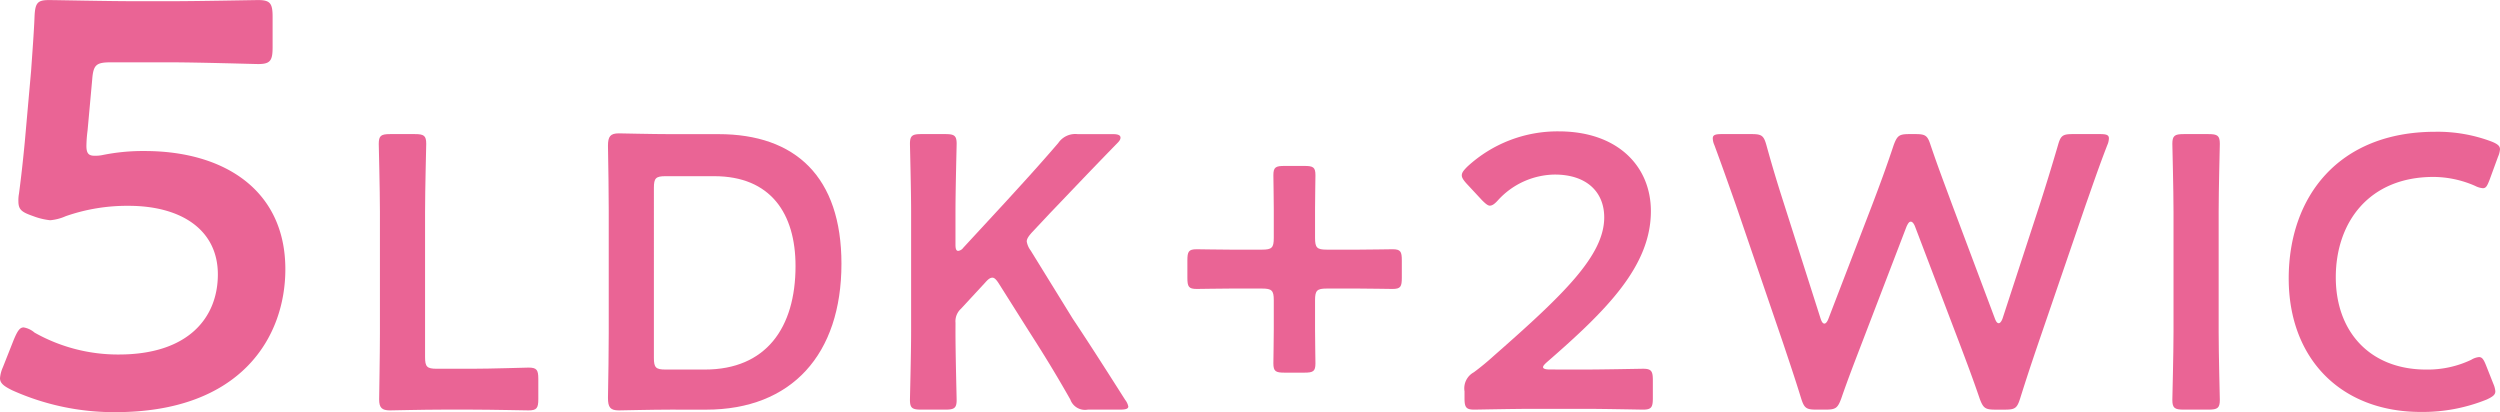
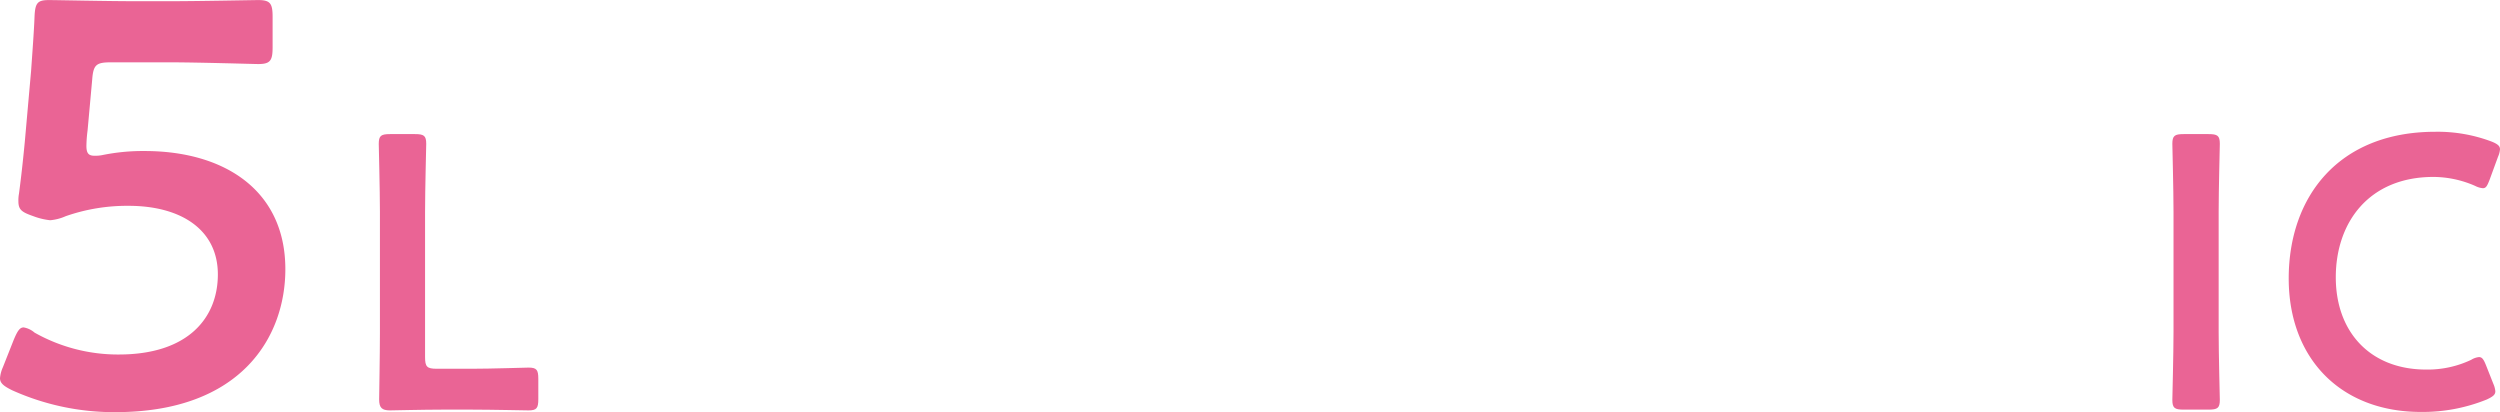
<svg xmlns="http://www.w3.org/2000/svg" width="230.953" height="38.075" viewBox="0 0 230.953 38.075">
  <g id="plan-no17_type" transform="translate(-208.541 -226.799)">
    <path id="パス_2060" data-name="パス 2060" d="M221.908,240.751c7.35,0,12.994,3.621,12.994,10.917,0,6.23-4.048,13.206-15.71,13.206a22.947,22.947,0,0,1-9.532-2.023c-.746-.372-1.119-.639-1.119-1.119a3.134,3.134,0,0,1,.268-1.011l1.011-2.556c.319-.746.532-1.119.9-1.119a2.051,2.051,0,0,1,1.011.479,15.689,15.689,0,0,0,7.776,2.024c6.5,0,9.16-3.461,9.16-7.4,0-4.1-3.356-6.336-8.255-6.336a17.2,17.2,0,0,0-5.805.959,4.429,4.429,0,0,1-1.437.373,6.253,6.253,0,0,1-1.544-.373c-1.066-.373-1.385-.586-1.385-1.385a3.3,3.3,0,0,1,.053-.693c.213-1.6.373-3.088.533-4.739l.586-6.6c.1-1.438.266-3.621.318-5.006.054-1.279.267-1.544,1.332-1.544.692,0,5.379.106,8.094.106h2.983c2.716,0,7.881-.106,8.253-.106,1.12,0,1.332.319,1.332,1.544v2.822c0,1.225-.212,1.545-1.332,1.545-.372,0-5.537-.16-8.253-.16h-5.326c-1.383,0-1.651.213-1.756,1.6l-.426,4.687a11.975,11.975,0,0,0-.108,1.437c0,.693.213.906.746.906a3.286,3.286,0,0,0,.692-.053A18.637,18.637,0,0,1,221.908,240.751Z" fill="#ea6495" />
    <path id="パス_2061" data-name="パス 2061" d="M249.355,264.641c-1.689,0-4.529.071-4.781.071-.756,0-1.007-.252-1.007-1.007,0-.251.072-4.134.072-6.147v-11.18c0-2.085-.108-6.04-.108-6.291,0-.755.216-.9,1.043-.9h2.3c.826,0,1.042.144,1.042.9,0,.251-.107,4.206-.107,6.291v13.409c0,.9.179,1.078,1.078,1.078h3.271c1.726,0,4.961-.107,5.213-.107.755,0,.9.216.9,1.042v1.87c0,.826-.144,1.042-.9,1.042-.252,0-3.487-.071-5.213-.071Z" fill="#ea6495" />
-     <path id="パス_2062" data-name="パス 2062" d="M270.494,264.641c-1.689,0-4.529.071-4.781.071-.791,0-1.007-.287-1.007-1.15.036-2.013.071-4.279.071-6V246.27c0-1.762-.035-3.918-.071-6,0-.864.216-1.151,1.007-1.151.252,0,3.092.072,4.781.072h4.422c7.117,0,11.359,3.955,11.359,11.971,0,8.376-4.6,13.482-12.509,13.482Zm-1.546-4.783c0,.9.18,1.08,1.078,1.08h3.631c5.645,0,8.376-3.847,8.376-9.563,0-4.854-2.3-8.3-7.513-8.3h-4.494c-.9,0-1.078.18-1.078,1.078Z" fill="#ea6495" />
-     <path id="パス_2063" data-name="パス 2063" d="M296.809,257.45c0,2.085.108,6.04.108,6.291,0,.755-.216.9-1.042.9h-2.229c-.828,0-1.042-.145-1.042-.9,0-.251.107-4.206.107-6.291V246.378c0-2.085-.107-6.04-.107-6.291,0-.755.214-.9,1.042-.9h2.229c.826,0,1.042.144,1.042.9,0,.251-.108,4.206-.108,6.291V249.4c0,.4.072.576.252.576a.682.682,0,0,0,.467-.287l3.919-4.243c1.474-1.618,2.875-3.128,4.853-5.428a1.9,1.9,0,0,1,1.8-.827h3.271c.467,0,.683.108.683.324,0,.143-.072.287-.288.5-2.84,2.912-4.385,4.565-6.219,6.47l-1.654,1.762c-.323.359-.5.611-.5.862a1.88,1.88,0,0,0,.359.828l3.882,6.291c1.366,2.049,2.661,4.062,4.853,7.513a1.444,1.444,0,0,1,.288.612c0,.215-.251.288-.791.288h-2.948a1.441,1.441,0,0,1-1.618-.936c-1.51-2.66-2.66-4.493-3.883-6.4l-2.7-4.279c-.252-.4-.432-.575-.611-.575-.216,0-.4.144-.684.468l-2.228,2.408a1.562,1.562,0,0,0-.5,1.294Z" fill="#ea6495" />
-     <path id="パス_2064" data-name="パス 2064" d="M330.027,257.234c0,1.151.036,2.661.036,3.128,0,.755-.215.863-1.043.863h-1.8c-.827,0-1.043-.108-1.043-.863,0-.467.037-1.977.037-3.128v-2.7c0-.9-.181-1.078-1.079-1.078h-2.949c-1.114,0-2.624.036-3.091.036-.754,0-.863-.216-.863-1.043v-1.582c0-.826.109-1.042.863-1.042.467,0,1.977.036,3.091.036h2.949c.9,0,1.079-.179,1.079-1.079v-2.7c0-1.114-.037-2.624-.037-3.092,0-.755.216-.862,1.043-.862h1.8c.828,0,1.043.107,1.043.862,0,.468-.036,1.978-.036,3.092v2.7c0,.9.18,1.079,1.078,1.079h2.984c1.114,0,2.624-.036,3.092-.036.755,0,.862.216.862,1.042v1.582c0,.827-.107,1.043-.862,1.043-.468,0-1.978-.036-3.092-.036h-2.984c-.9,0-1.078.18-1.078,1.078Z" fill="#ea6495" />
-     <path id="パス_2065" data-name="パス 2065" d="M354.869,260.938c1.833,0,5.213-.073,5.464-.073.755,0,.9.216.9,1.043v1.69c0,.827-.144,1.043-.9,1.043-.251,0-3.631-.073-5.464-.073H350.2c-1.834,0-5.213.073-5.465.073-.753,0-.9-.216-.9-1.043v-.648a1.689,1.689,0,0,1,.863-1.761,23.556,23.556,0,0,0,1.833-1.51c6.472-5.68,10.21-9.275,10.21-12.8,0-2.337-1.617-3.954-4.565-3.954a7.214,7.214,0,0,0-5.249,2.372c-.323.359-.539.5-.755.5-.18,0-.4-.18-.719-.5l-1.438-1.546c-.287-.323-.432-.539-.432-.755,0-.251.18-.467.5-.791a12.288,12.288,0,0,1,8.448-3.27c5.464,0,8.521,3.235,8.521,7.369,0,5.069-4.063,9.132-9.563,13.913-.288.251-.4.394-.4.5,0,.143.216.216.647.216Z" fill="#ea6495" />
-     <path id="パス_2066" data-name="パス 2066" d="M380.5,258.6c-.646,1.689-1.222,3.163-1.869,5.033-.323.862-.5,1.007-1.438,1.007h-.863c-.934,0-1.114-.145-1.4-1.043-.575-1.869-1.079-3.344-1.654-5.07l-4.35-12.725c-.612-1.726-1.187-3.38-2.013-5.609a1.611,1.611,0,0,1-.144-.611c0-.323.252-.395.827-.395h2.768c.934,0,1.115.144,1.366,1.042.576,2.085,1.042,3.6,1.582,5.285l3.416,10.713c.107.324.214.467.359.467.107,0,.251-.143.359-.431l4.063-10.57c.682-1.8,1.258-3.342,1.976-5.5.325-.862.5-1.006,1.438-1.006h.576c.935,0,1.114.144,1.4,1.042.719,2.122,1.33,3.7,1.977,5.464l3.955,10.534c.107.288.215.431.359.431.108,0,.251-.143.36-.467l3.486-10.677c.539-1.69,1.007-3.2,1.618-5.285.251-.9.432-1.042,1.366-1.042h2.517c.575,0,.827.072.827.395a1.631,1.631,0,0,1-.144.611c-.864,2.229-1.4,3.847-2.014,5.573l-4.385,12.8c-.576,1.69-1.079,3.2-1.654,5.034-.287.9-.467,1.043-1.4,1.043h-.9c-.934,0-1.114-.145-1.437-1.007-.648-1.9-1.223-3.415-1.834-5.033l-4.134-10.857c-.108-.288-.252-.468-.4-.468s-.252.144-.4.468Z" fill="#ea6495" />
    <path id="パス_2067" data-name="パス 2067" d="M410.268,264.641c-.827,0-1.043-.145-1.043-.9,0-.251.108-4.206.108-6.291V246.378c0-2.085-.108-6.04-.108-6.291,0-.755.216-.9,1.043-.9h2.3c.828,0,1.043.144,1.043.9,0,.251-.108,4.206-.108,6.291V257.45c0,2.085.108,6.04.108,6.291,0,.755-.215.9-1.043.9Z" fill="#ea6495" />
    <path id="パス_2068" data-name="パス 2068" d="M439.063,262.95c0,.324-.251.5-.791.755a15.765,15.765,0,0,1-6.075,1.15c-7.441,0-12.222-4.96-12.222-12.33,0-7.513,4.564-13.553,13.552-13.553a14.113,14.113,0,0,1,5.177.9c.539.216.79.4.79.719a2.1,2.1,0,0,1-.18.682l-.79,2.158c-.215.539-.323.755-.611.755a1.913,1.913,0,0,1-.72-.216,9.691,9.691,0,0,0-3.845-.826c-5.968,0-9.024,4.206-9.024,9.274s3.2,8.521,8.34,8.521a9.4,9.4,0,0,0,4.17-.9,1.676,1.676,0,0,1,.72-.252c.288,0,.43.216.647.755l.683,1.726A2.123,2.123,0,0,1,439.063,262.95Z" fill="#ea6495" />
  </g>
</svg>